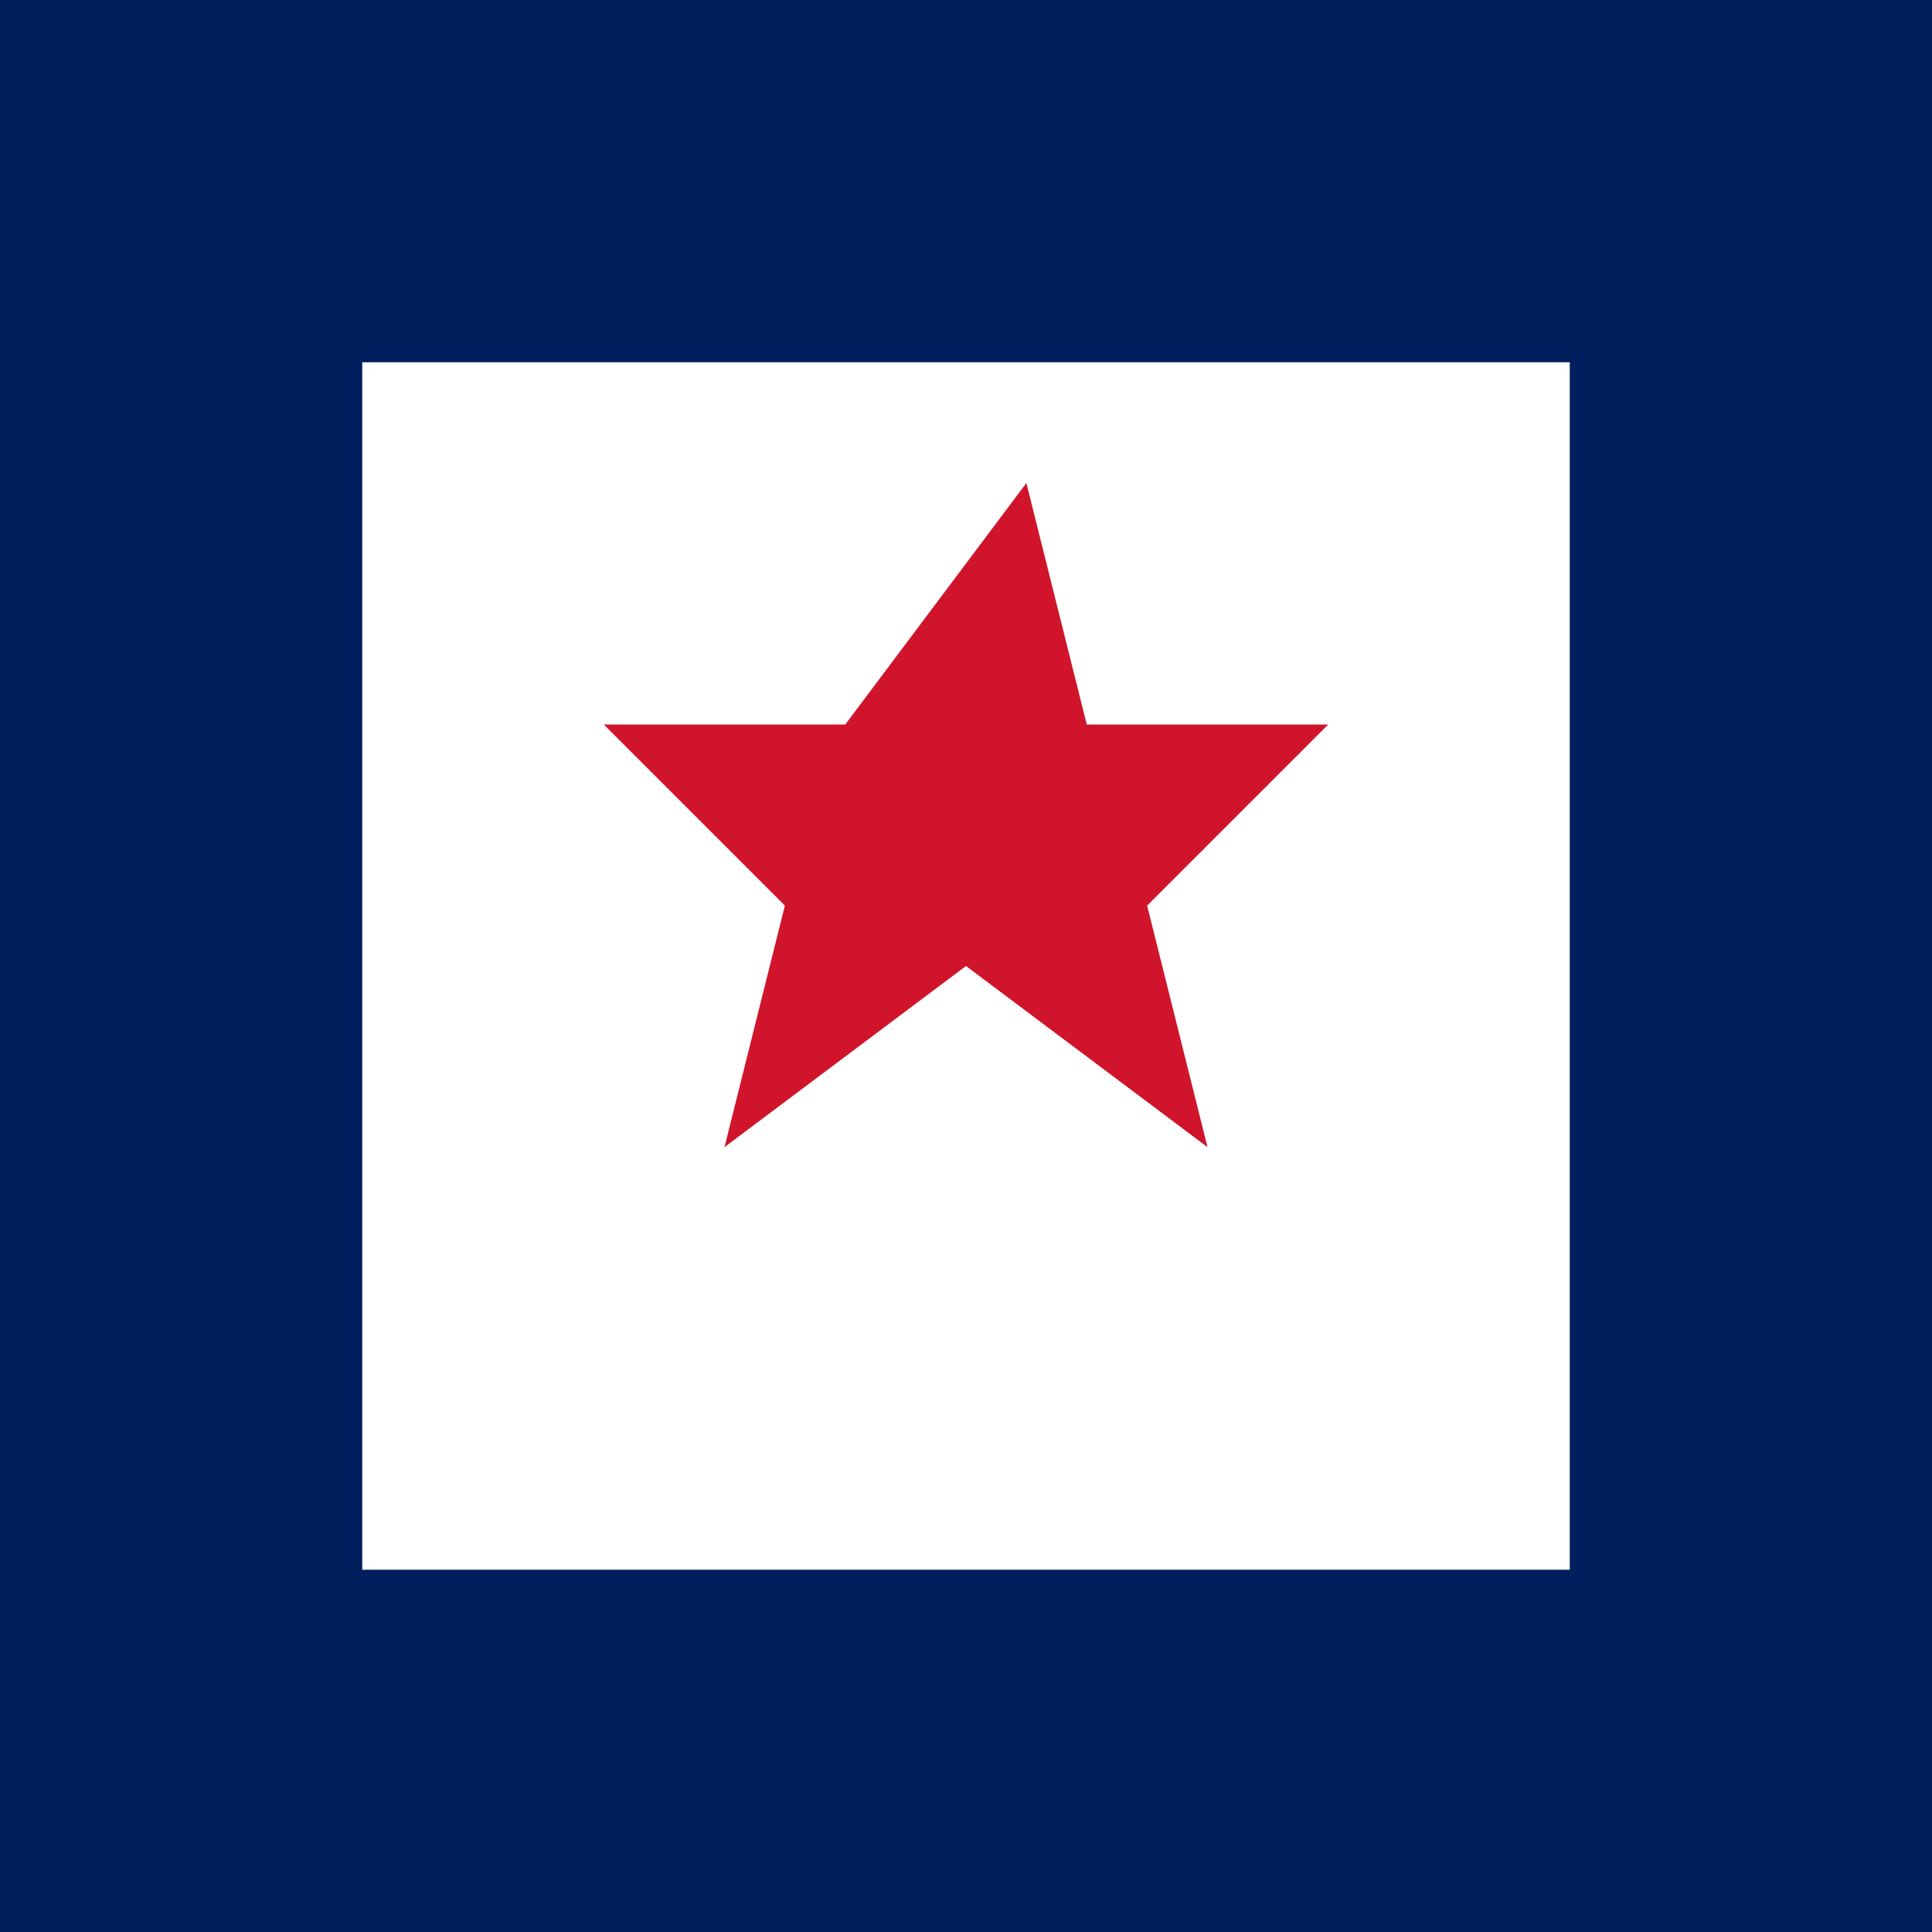
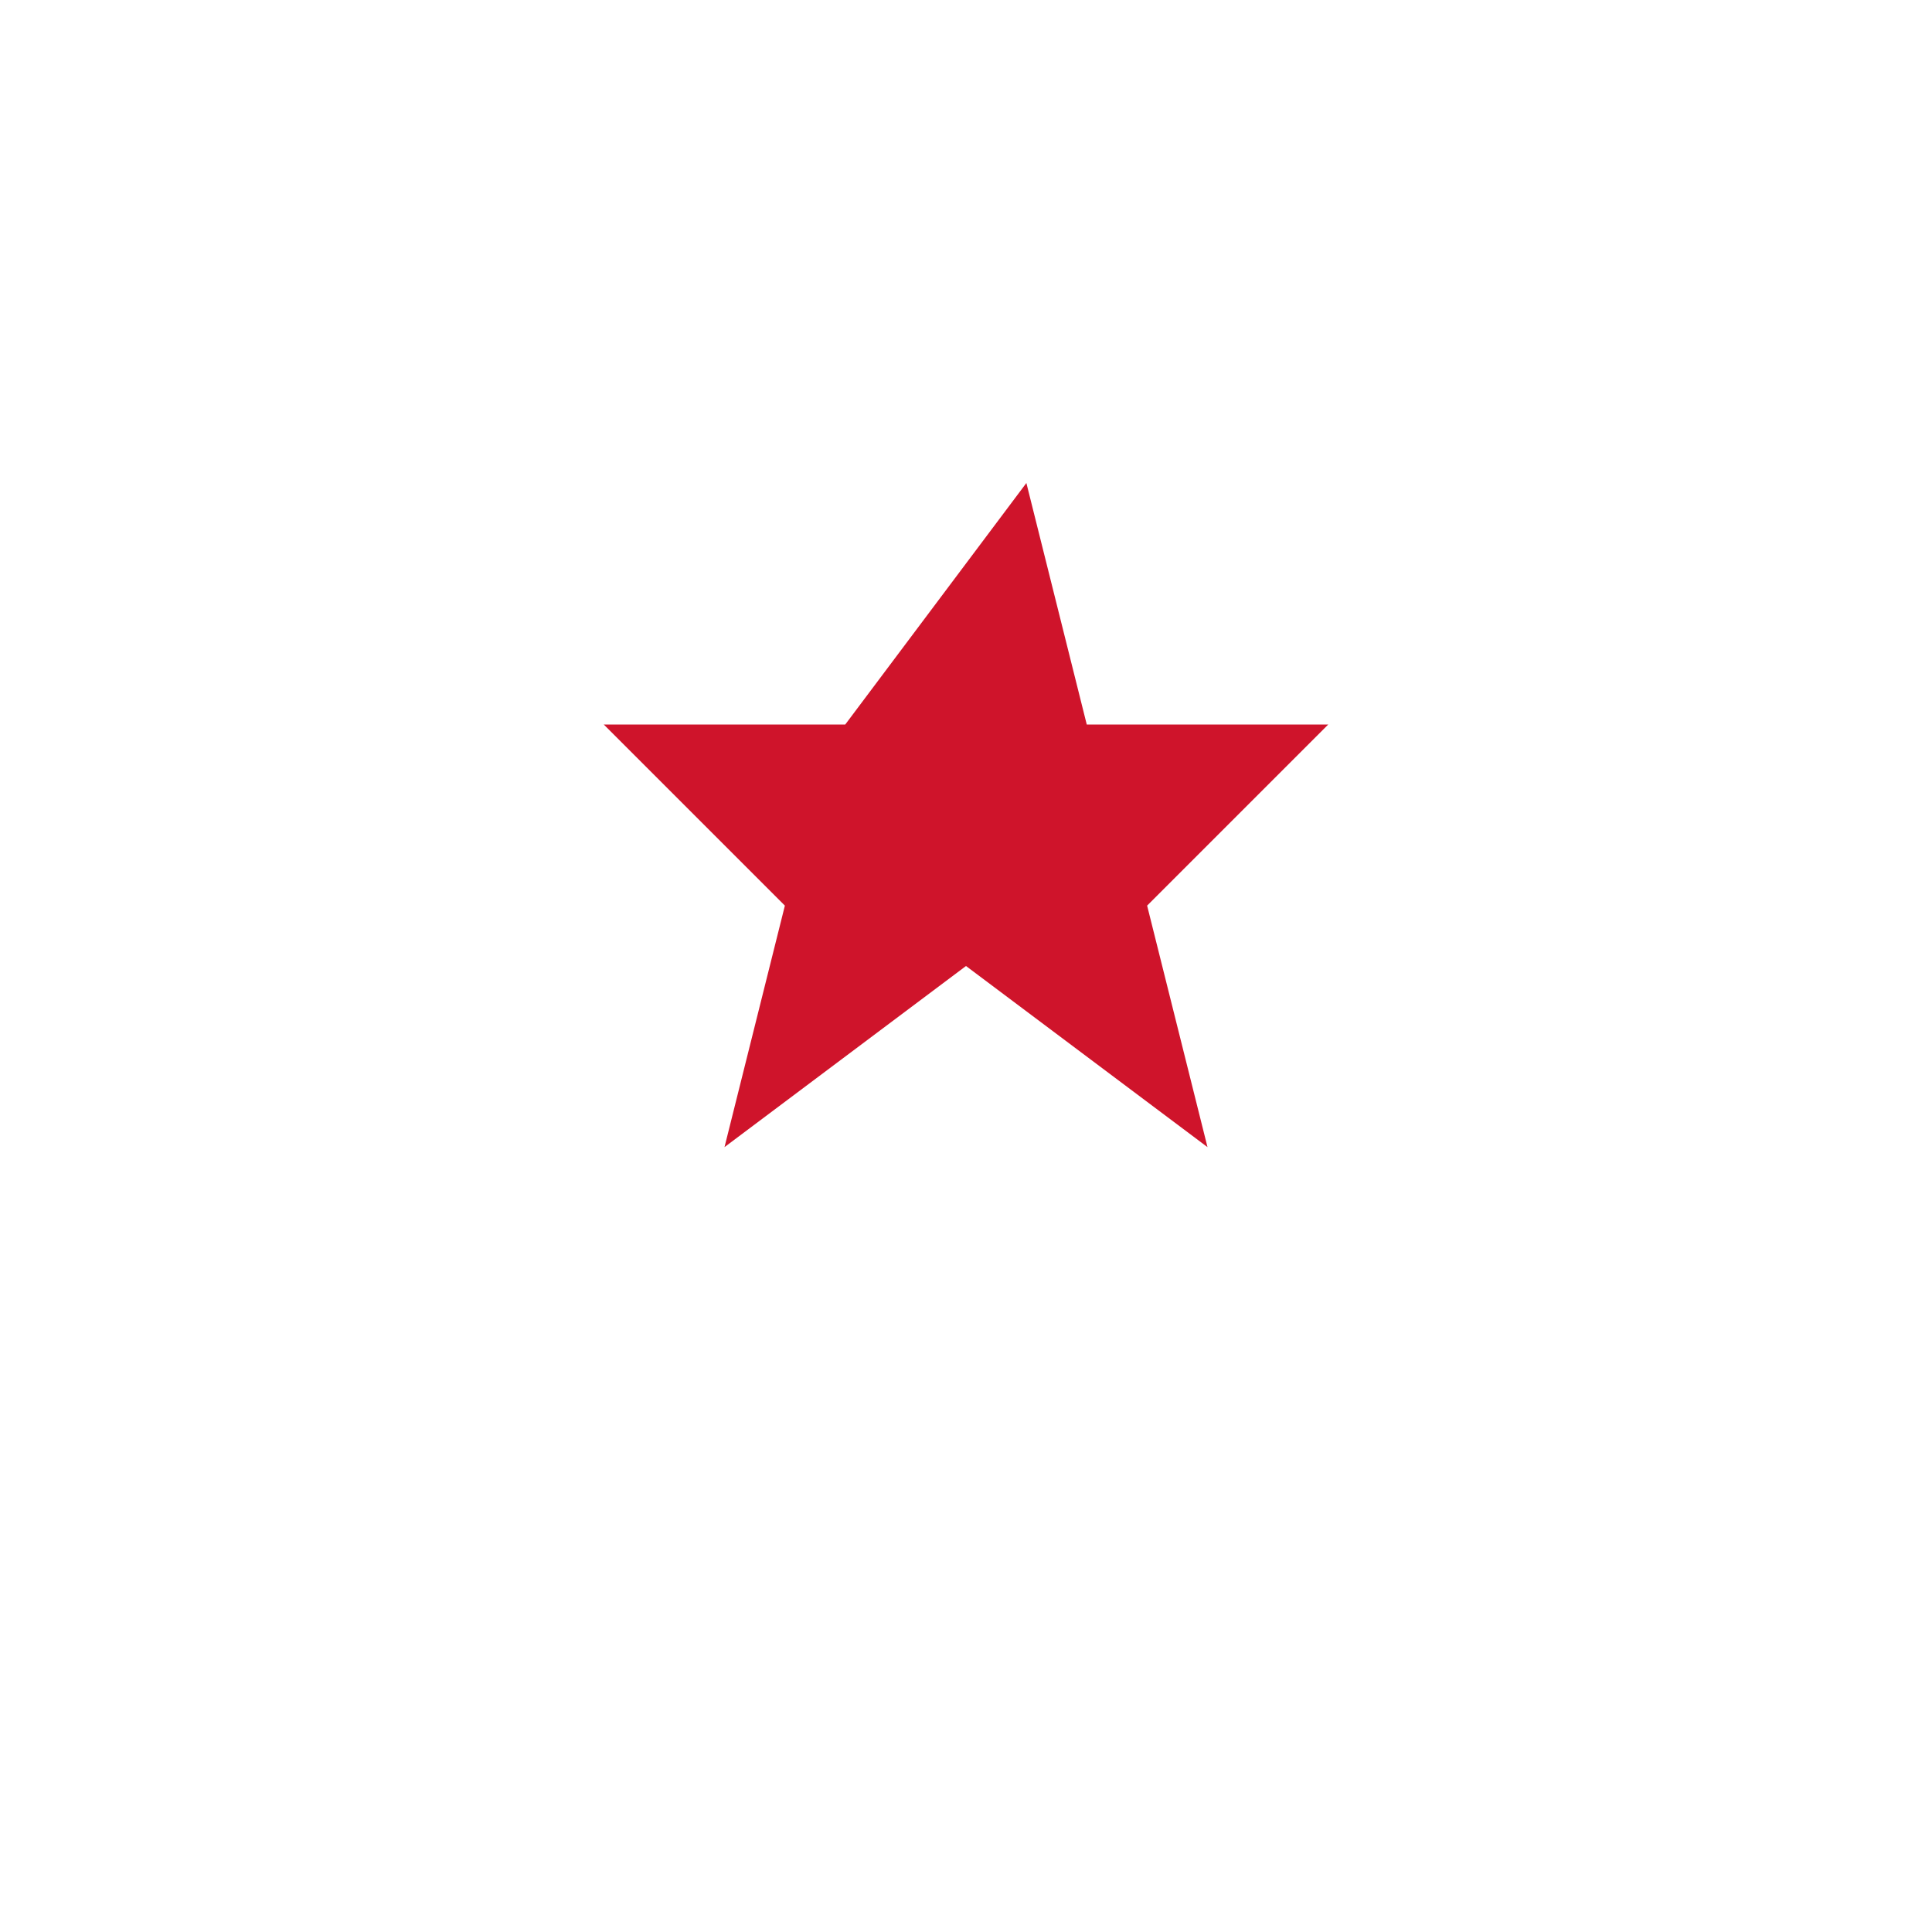
<svg xmlns="http://www.w3.org/2000/svg" width="16" height="16" viewBox="0 0 16 16" fill="none">
-   <rect width="16" height="16" fill="#001F5C" />
-   <path d="M13 3H3V13H13V3Z" fill="#FFFFFF" />
  <path d="M8.5 4L9 6H11L9.5 7.5L10 9.5L8 8L6 9.5L6.5 7.5L5 6H7L8.5 4Z" fill="#CF142B" />
</svg>